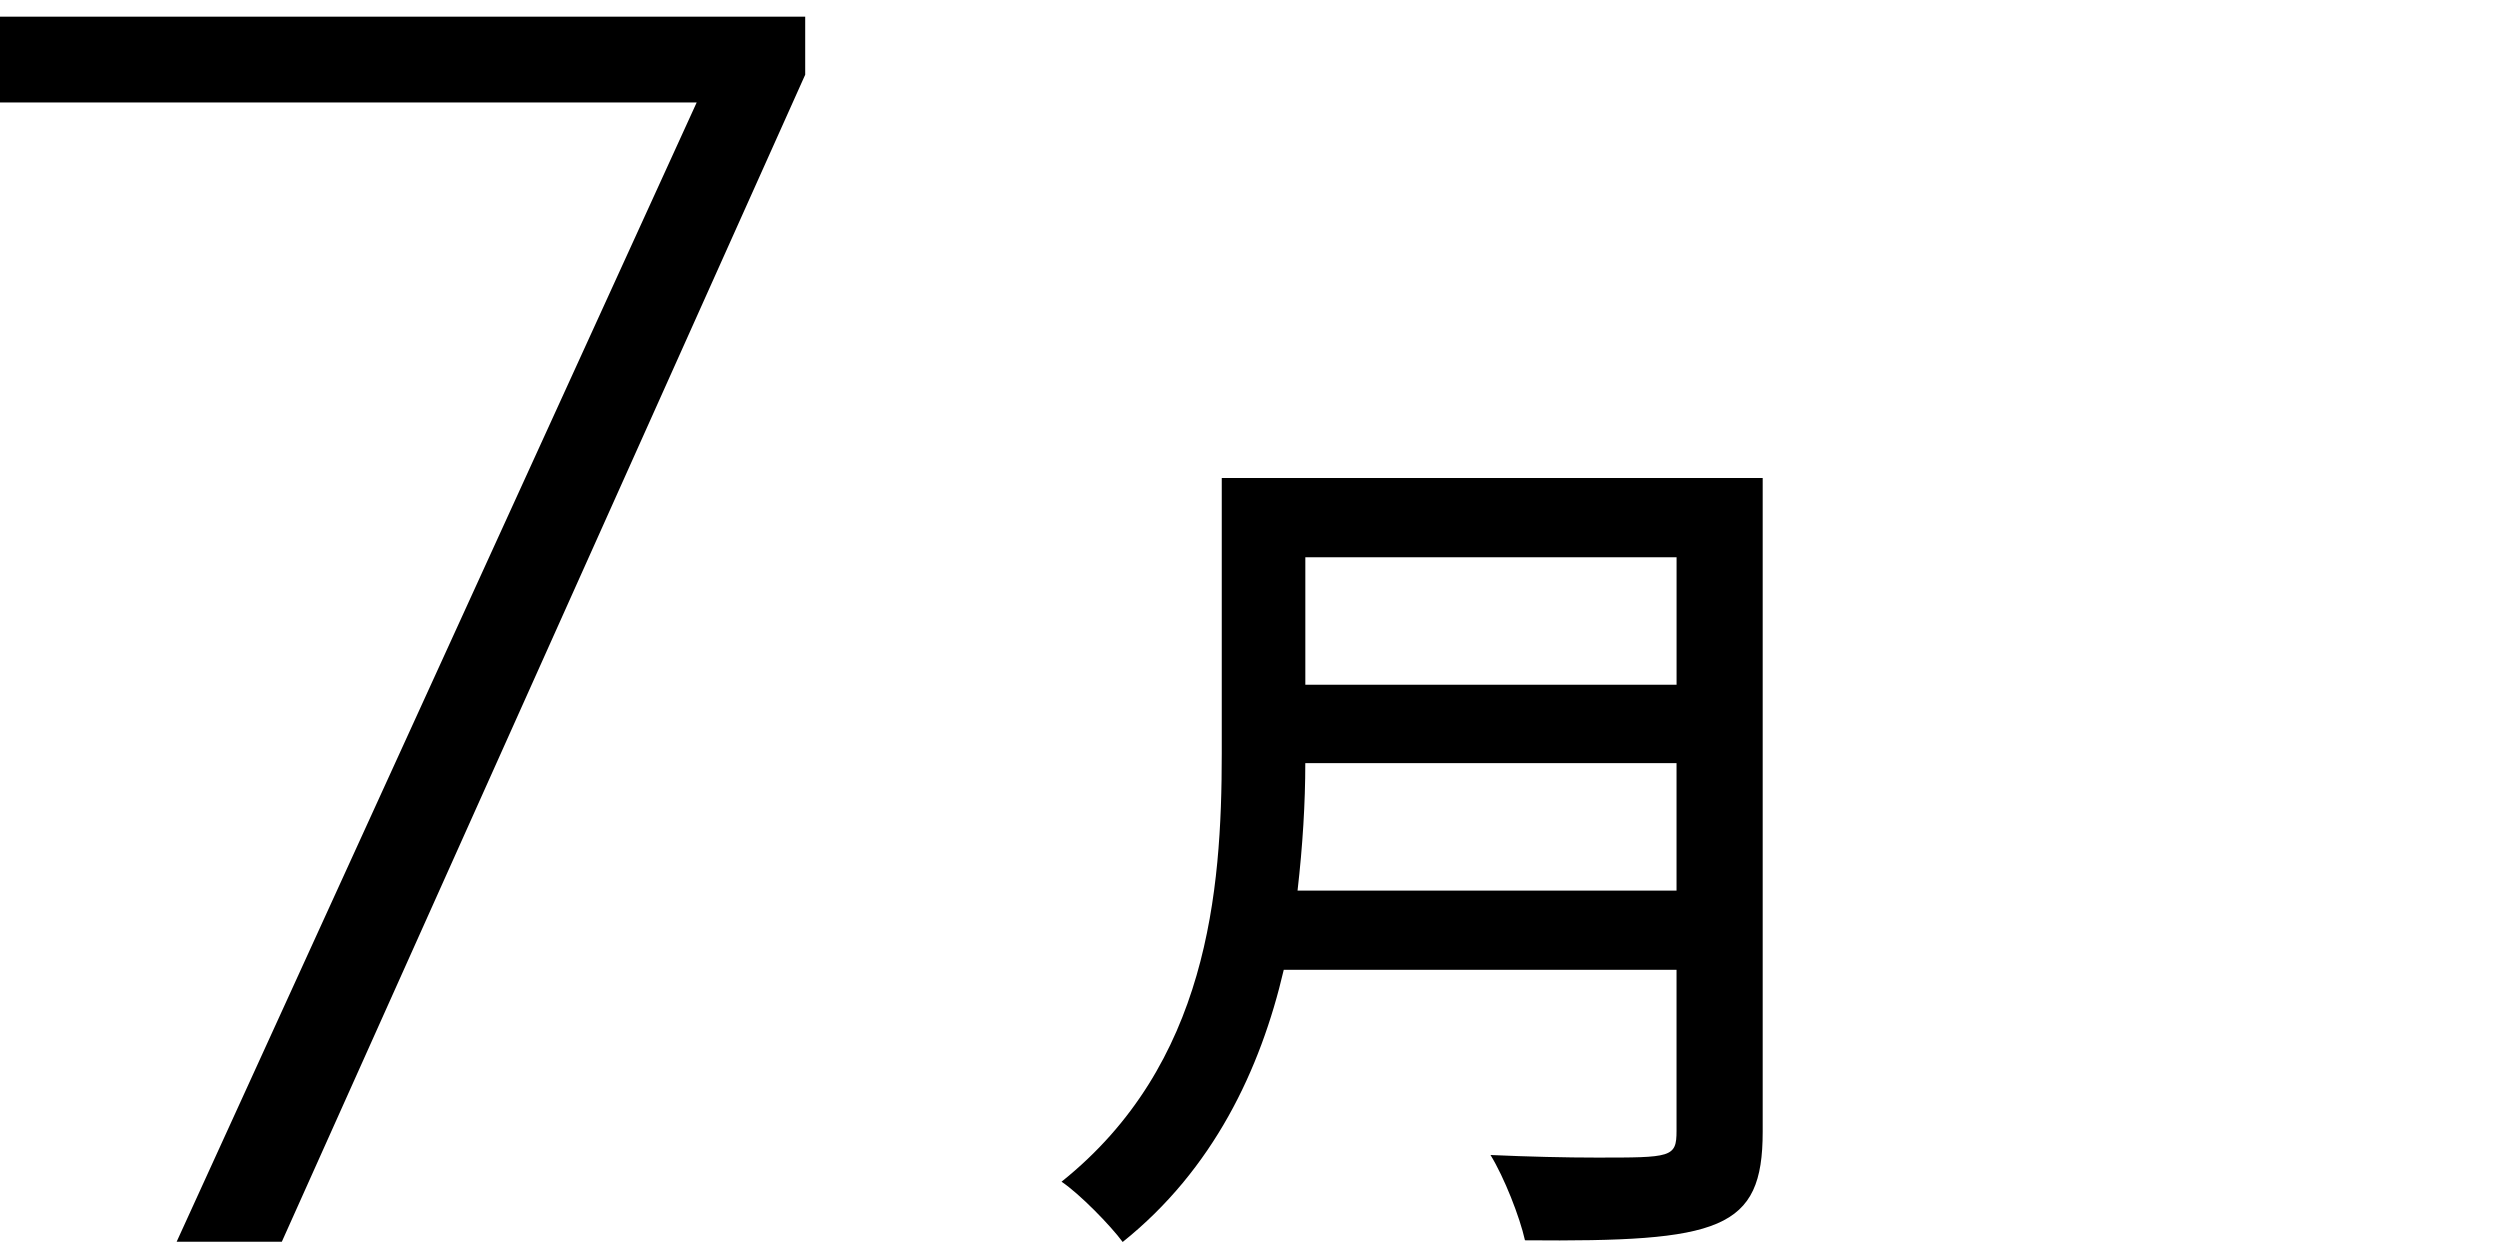
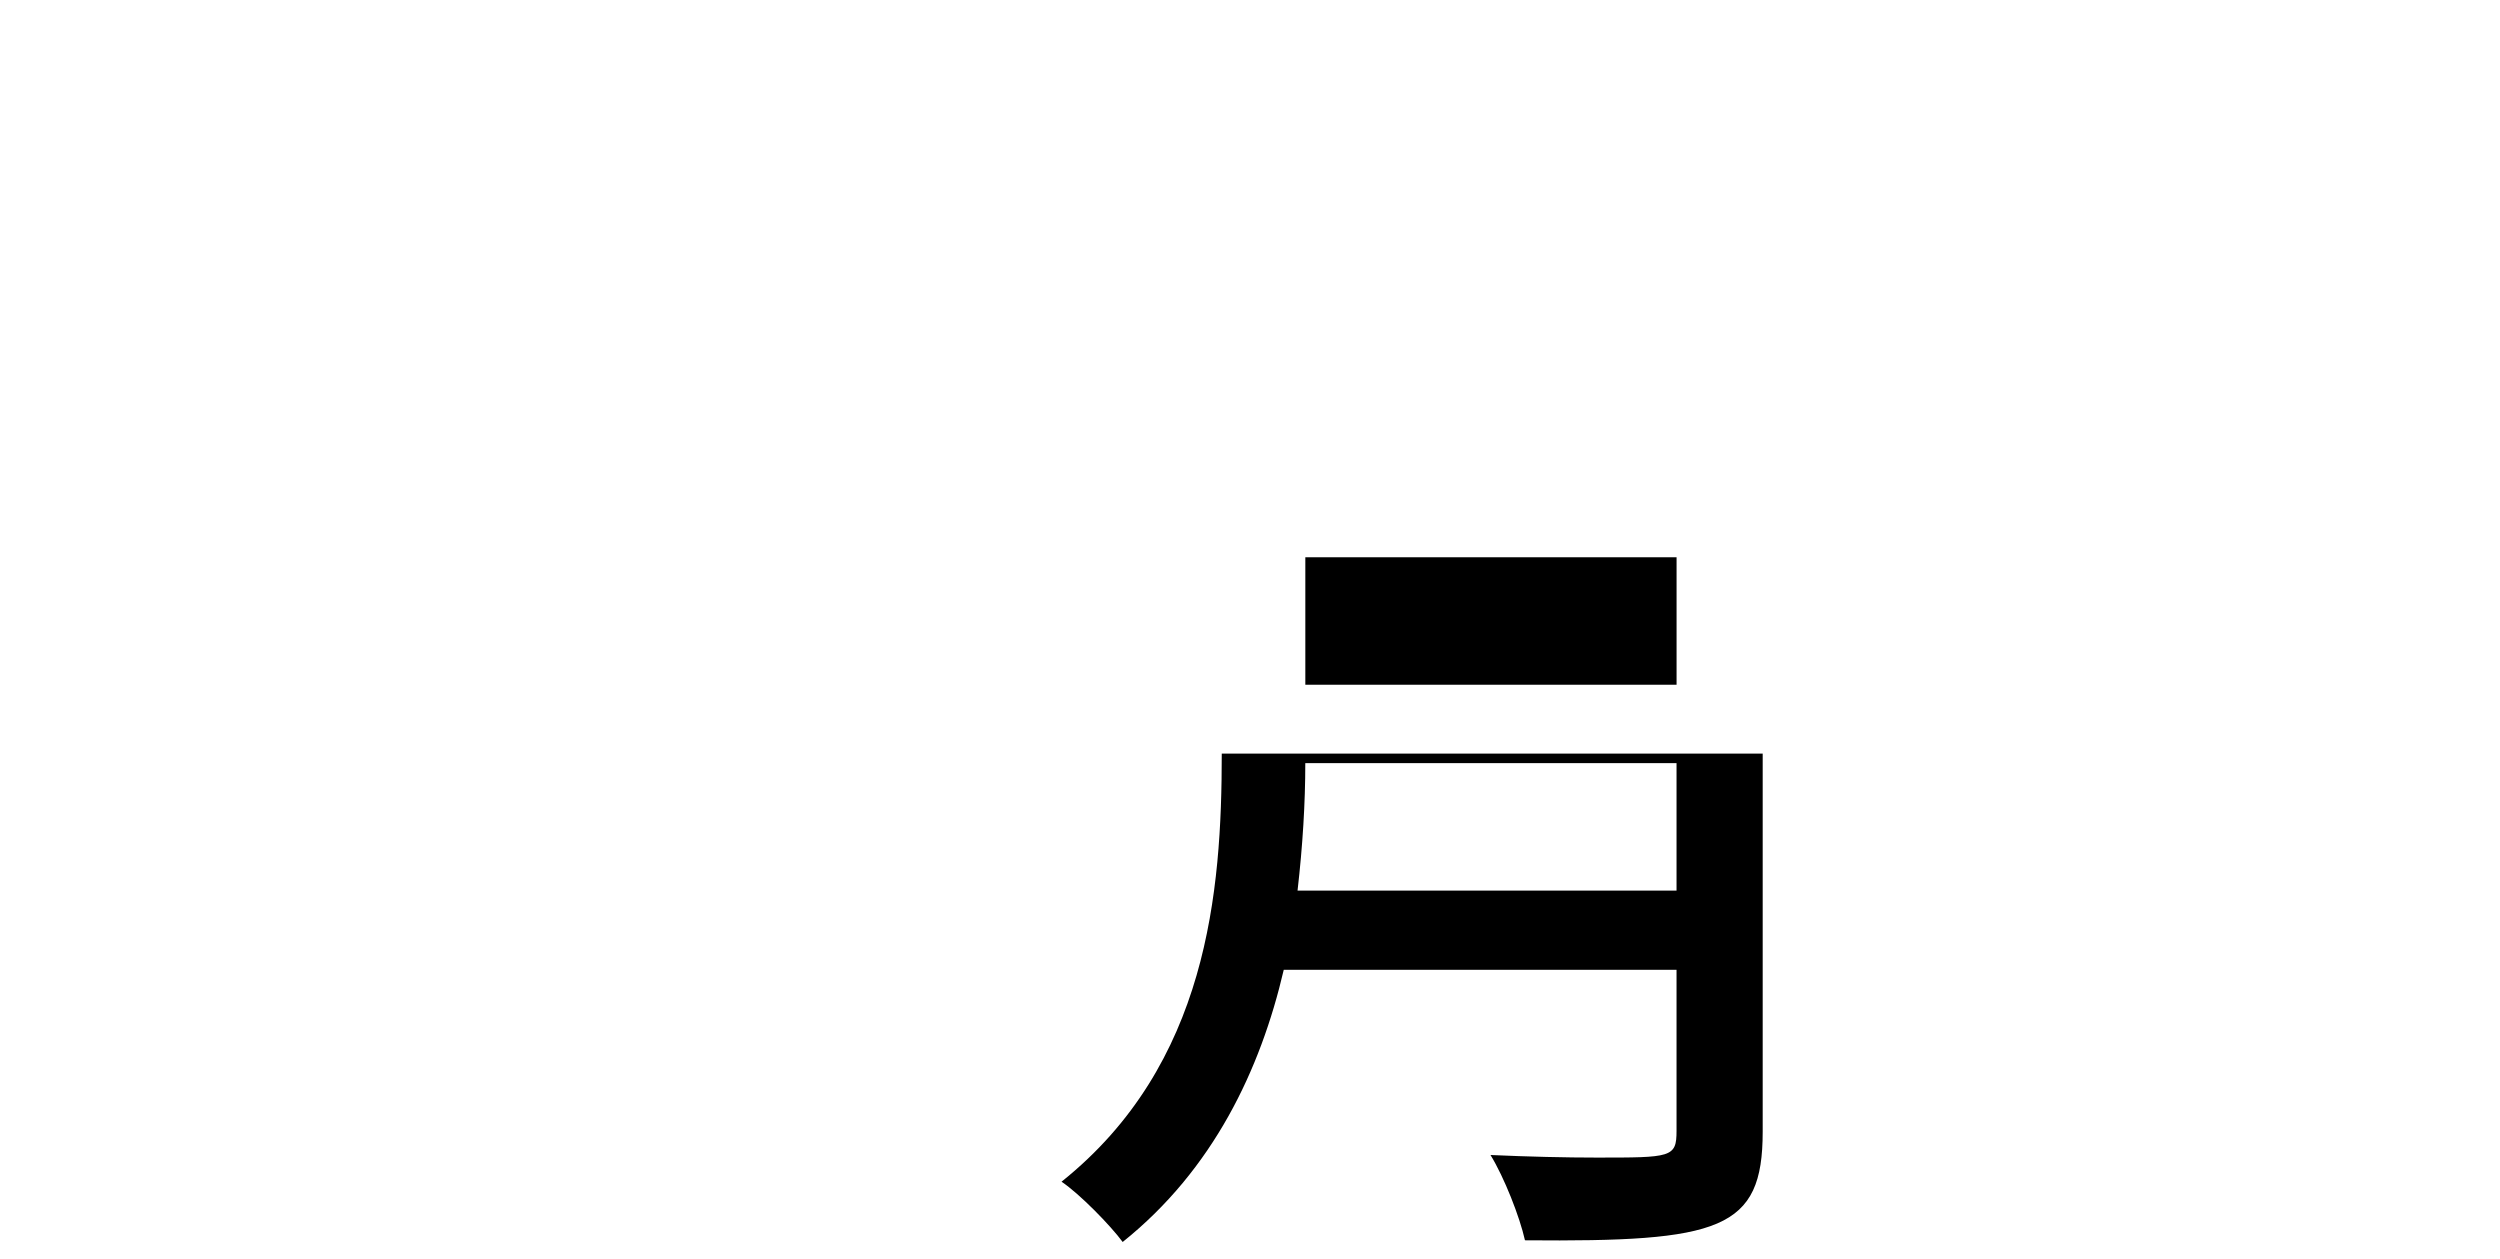
<svg xmlns="http://www.w3.org/2000/svg" id="_レイヤー_1" data-name="レイヤー 1" version="1.1" viewBox="0 0 72.541 36.523">
  <defs>
    <style>
      .cls-1 {
        fill: #000;
        stroke-width: 0px;
      }
    </style>
  </defs>
-   <path class="cls-1" d="M23.364,2.168l-15.186,33.862h-3.052L20.215,2.974H0V.484h23.364v1.685Z" />
-   <path class="cls-1" d="M51.147,13.87v18.97c0,2.85-1.225,3.199-6.898,3.149-.15-.675-.6-1.824-1-2.475,1.1.05,2.199.075,3.074.075,2.174,0,2.324,0,2.324-.775v-4.674h-11.397c-.675,2.899-2.05,5.798-4.674,7.898-.35-.475-1.25-1.399-1.774-1.749,4.249-3.399,4.649-8.423,4.649-12.422v-7.998h15.696ZM37.875,22.143c0,1.149-.075,2.399-.225,3.699h10.997v-3.699h-10.772ZM48.648,16.169h-10.772v3.699h10.772v-3.699Z" />
+   <path class="cls-1" d="M51.147,13.87v18.97c0,2.85-1.225,3.199-6.898,3.149-.15-.675-.6-1.824-1-2.475,1.1.05,2.199.075,3.074.075,2.174,0,2.324,0,2.324-.775v-4.674h-11.397c-.675,2.899-2.05,5.798-4.674,7.898-.35-.475-1.25-1.399-1.774-1.749,4.249-3.399,4.649-8.423,4.649-12.422h15.696ZM37.875,22.143c0,1.149-.075,2.399-.225,3.699h10.997v-3.699h-10.772ZM48.648,16.169h-10.772v3.699h10.772v-3.699Z" />
</svg>